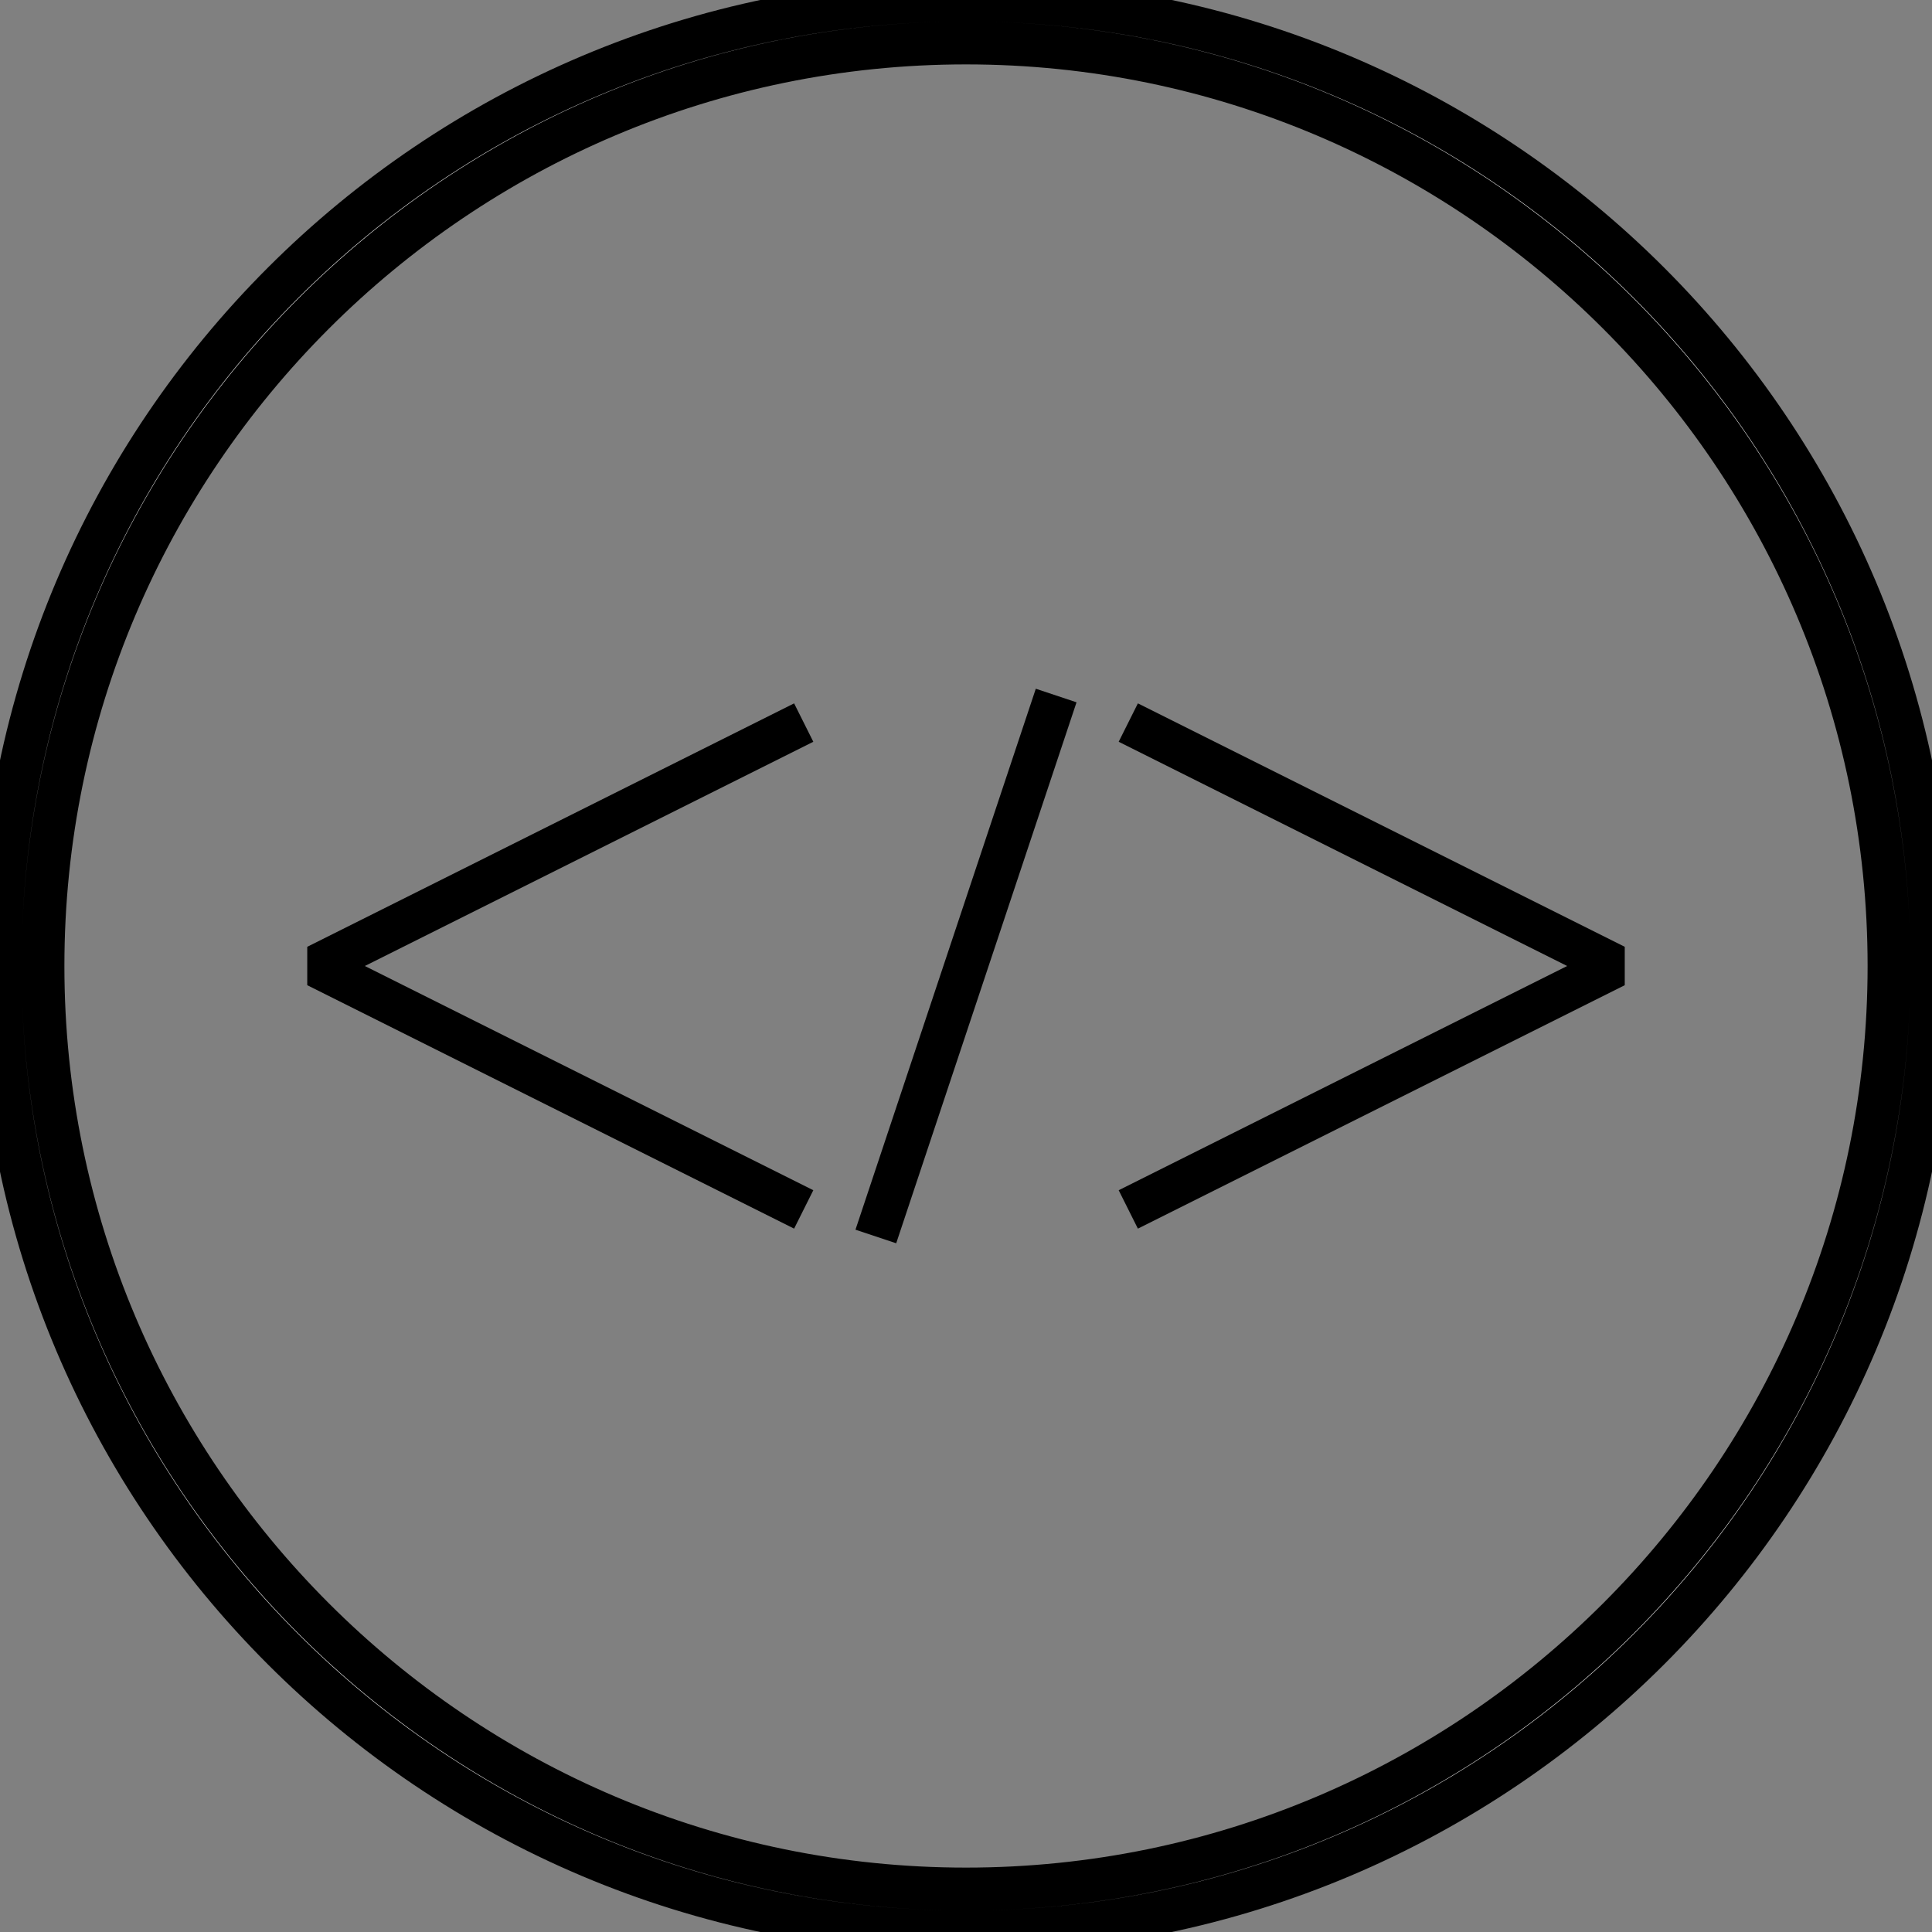
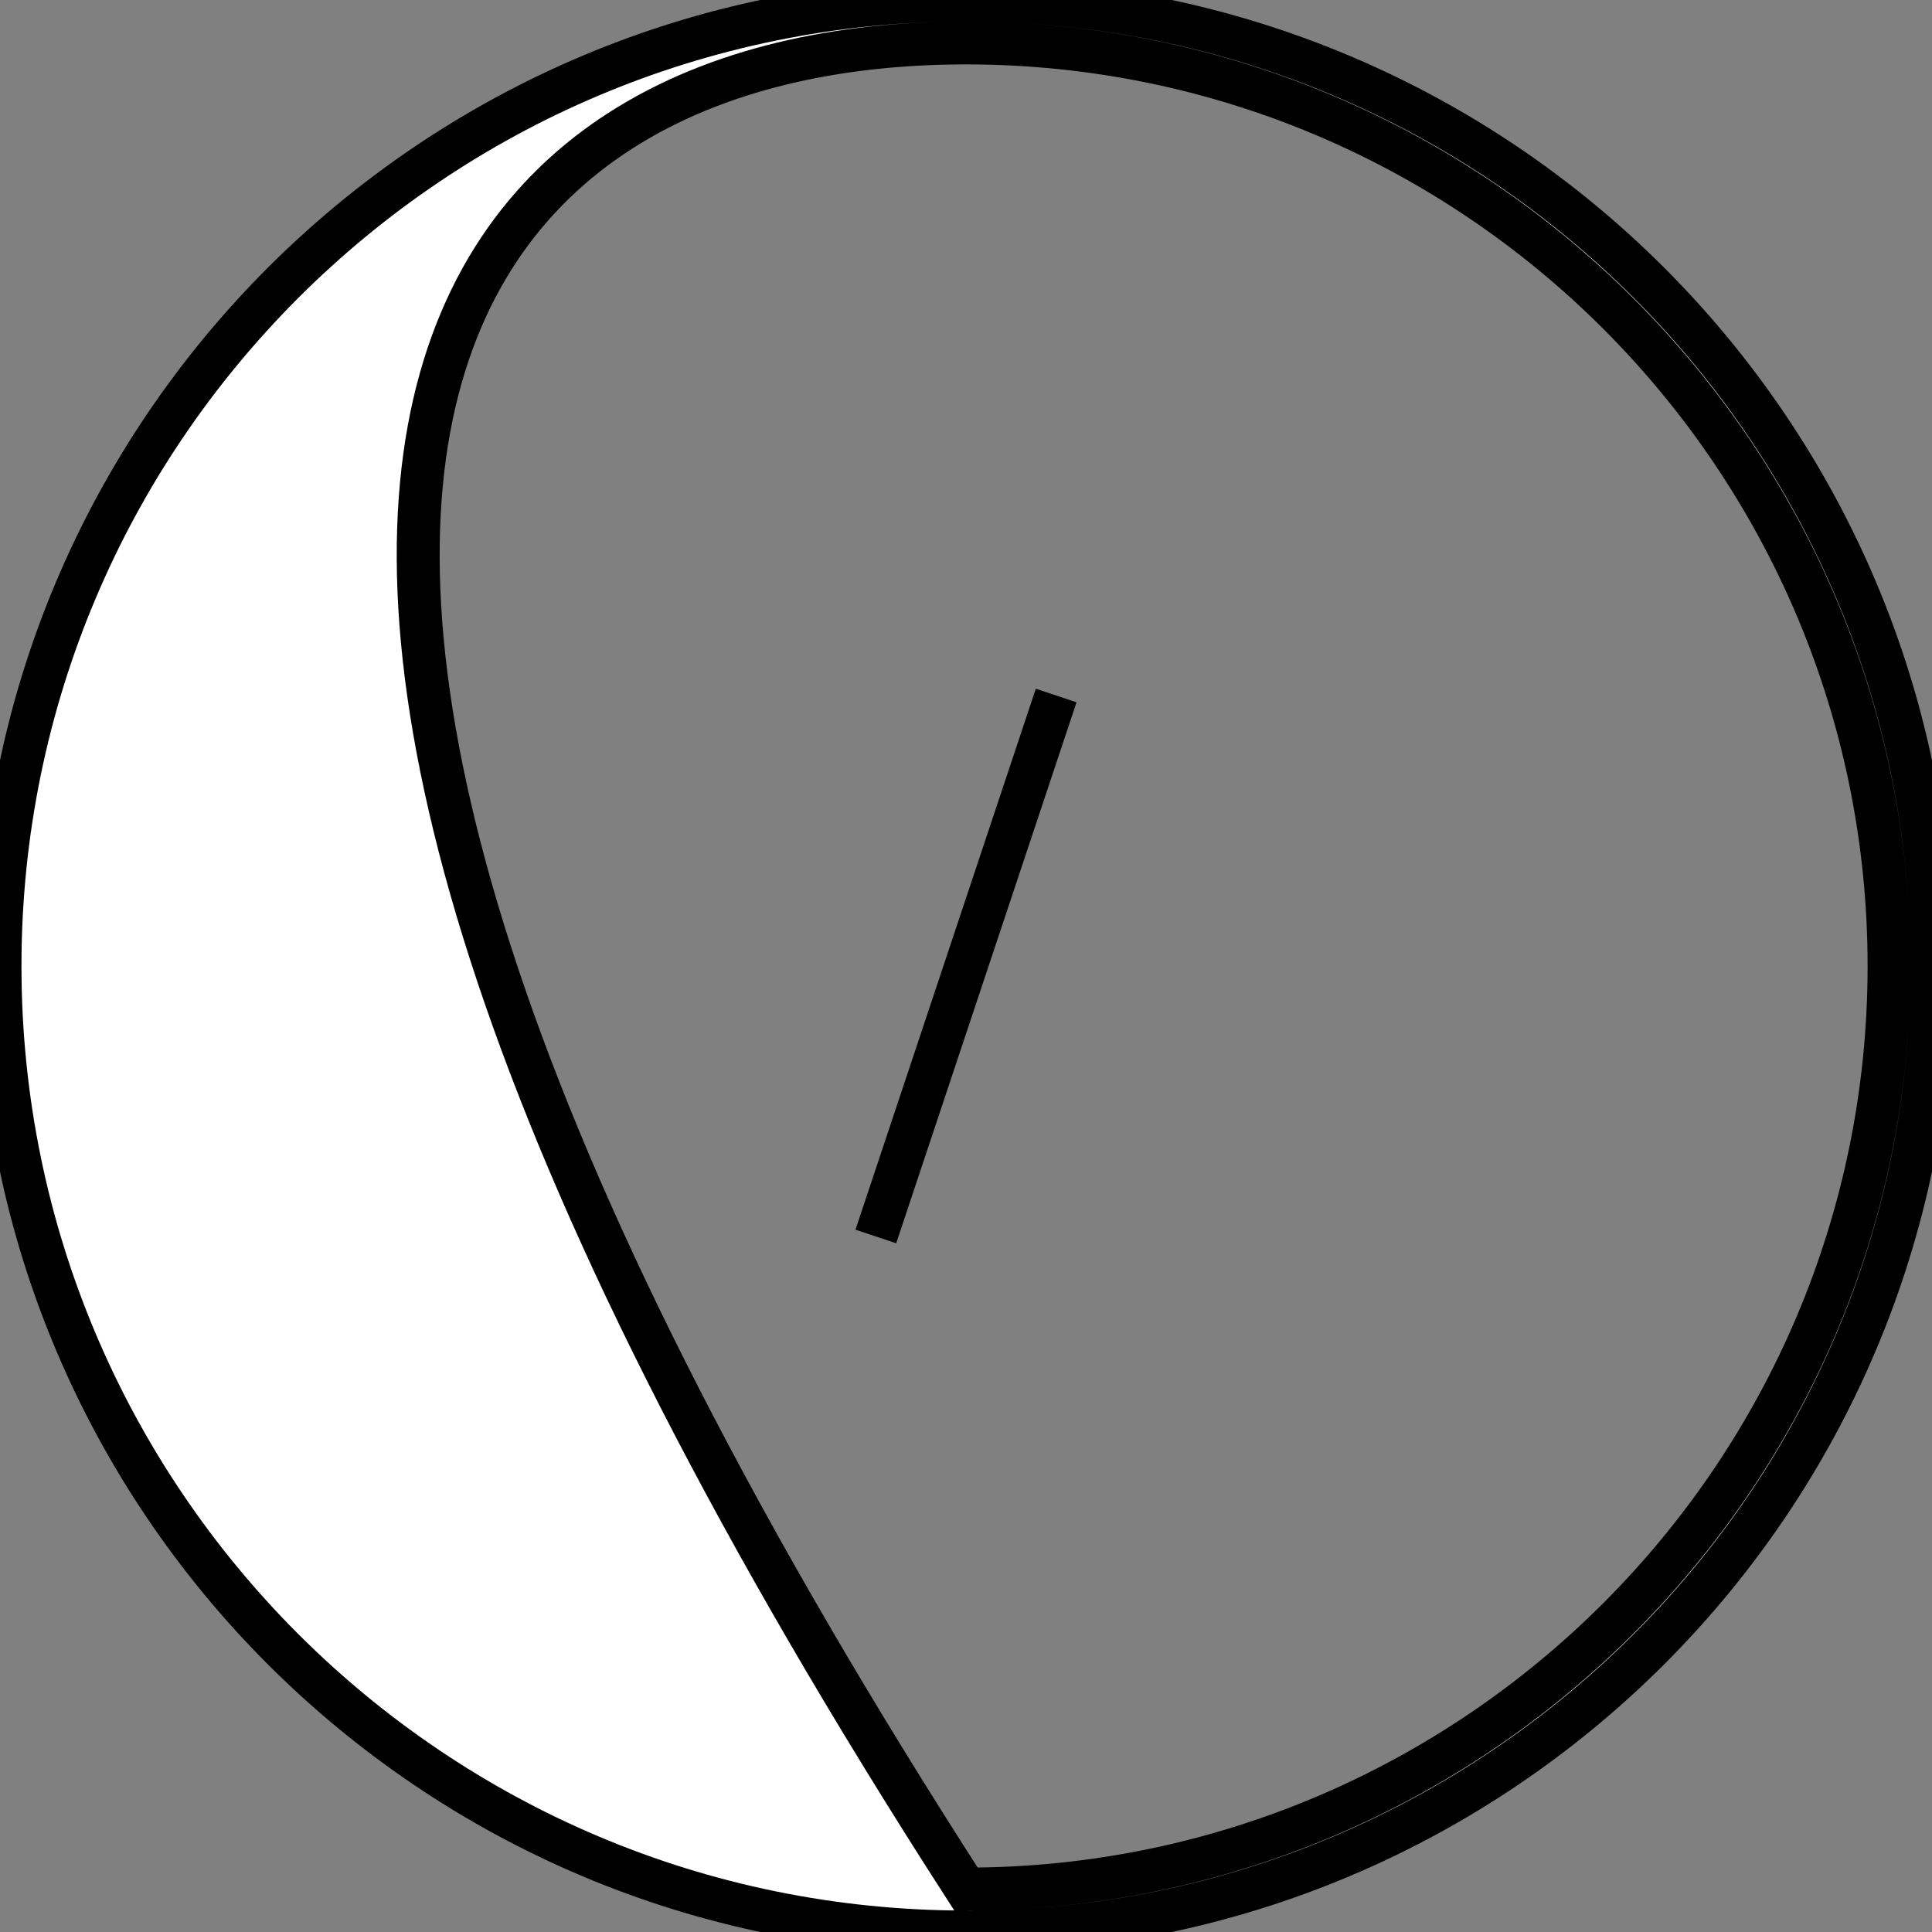
<svg xmlns="http://www.w3.org/2000/svg" width="45px" height="45px" viewBox="0 0 45 45" version="1.1">
  <rect x="0" y="0" width="45" height="45" fill="#808080" stroke="none" />
  <title>17E23760-8632-4B4B-B7AB-B7554CA5989E</title>
  <g id="04.-UI-MVP" stroke="#000000" stroke-width="1" fill="none" fill-rule="evenodd">
    <g id="What-we-do-0.6" transform="translate(-976, -3455)">
      <g id="Group-9" transform="translate(976, 3455)">
-         <path d="M22.5,0 C10.073,0 0,10.073 0,22.5 C0,34.927 10.073,45 22.5,45 C34.927,45 45,34.927 45,22.5 C45,10.073 34.927,0 22.5,0 M22.5,1 C34.355,1 44,10.645 44,22.5 C44,34.355 34.355,44 22.5,44 C10.645,44 1,34.355 1,22.5 C1,10.645 10.645,1 22.5,1" id="Fill-1" fill="#FFFFFF" />
-         <polyline id="Stroke-3" stroke="#000000" stroke-linejoin="bevel" points="26.28 28.17 37.62 22.5 26.28 16.83" />
-         <polyline id="Stroke-5" stroke="#000000" stroke-linejoin="bevel" points="18.72 28.17 7.38 22.5 18.72 16.83" />
+         <path d="M22.5,0 C10.073,0 0,10.073 0,22.5 C0,34.927 10.073,45 22.5,45 C34.927,45 45,34.927 45,22.5 C45,10.073 34.927,0 22.5,0 M22.5,1 C34.355,1 44,10.645 44,22.5 C44,34.355 34.355,44 22.5,44 C1,10.645 10.645,1 22.5,1" id="Fill-1" fill="#FFFFFF" />
        <line x1="20.4" y1="28.8" x2="24.6" y2="16.2" id="Stroke-7" stroke="#000000" stroke-linejoin="bevel" />
      </g>
    </g>
  </g>
</svg>